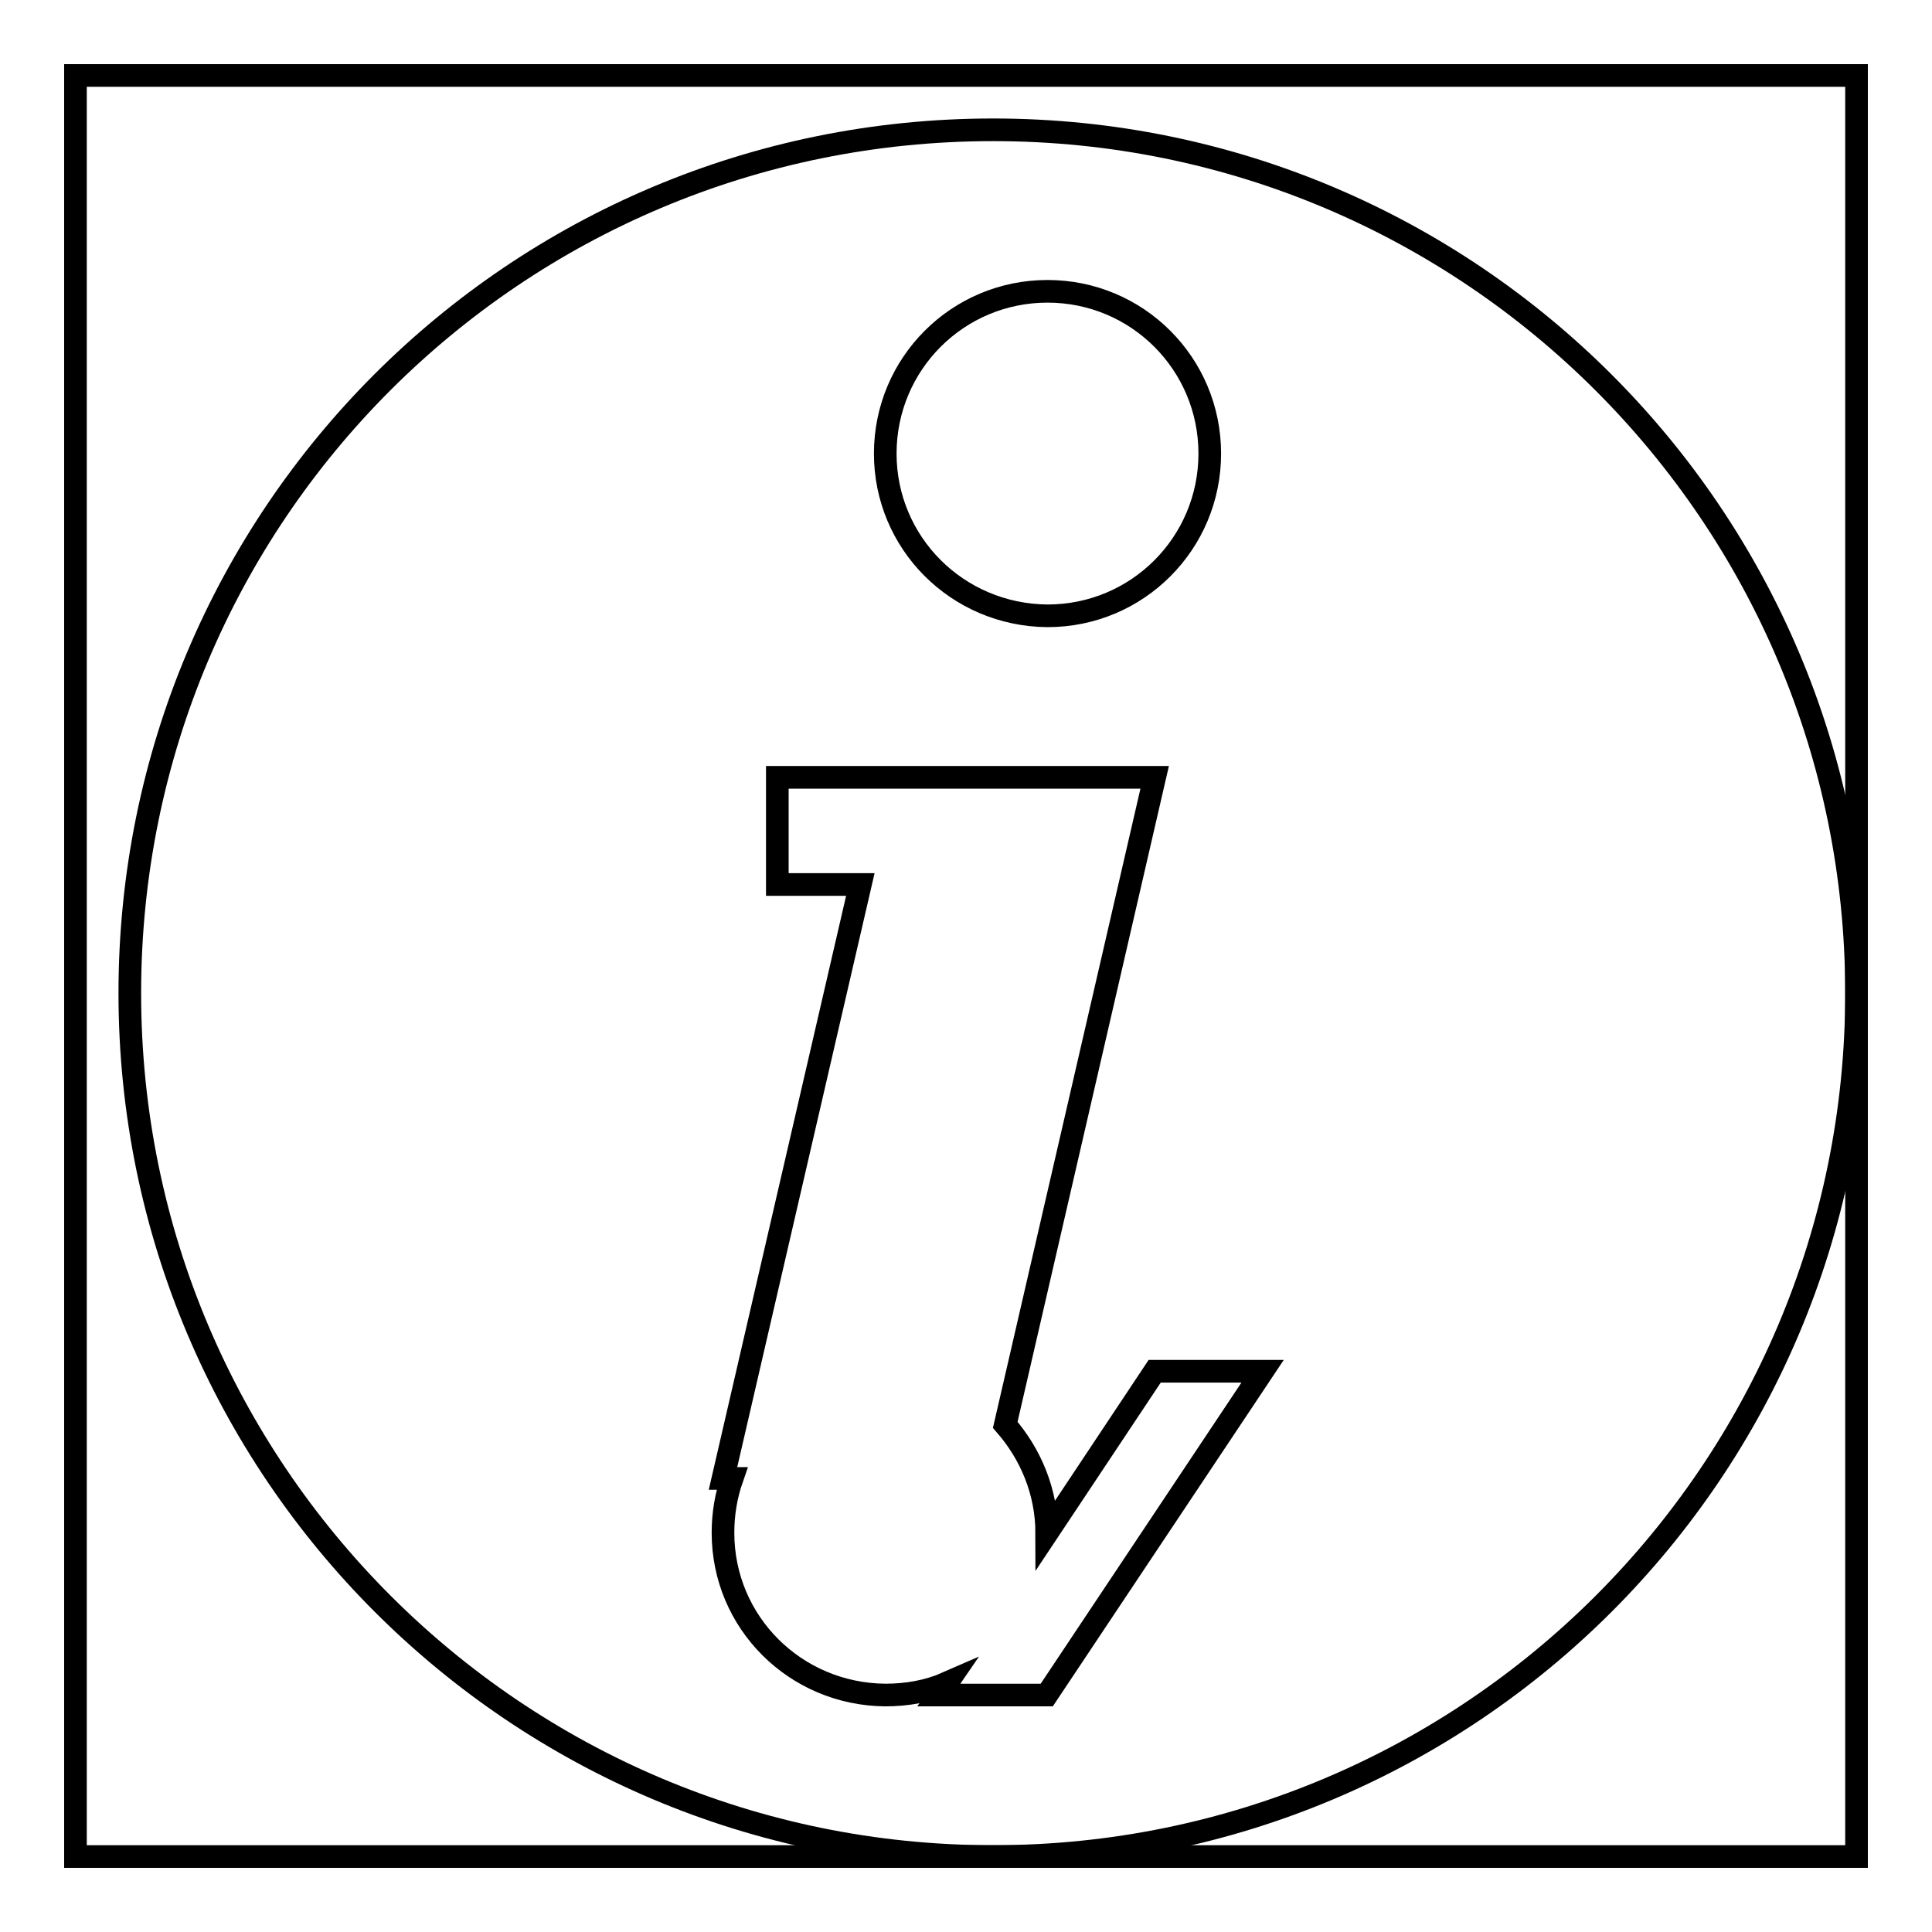
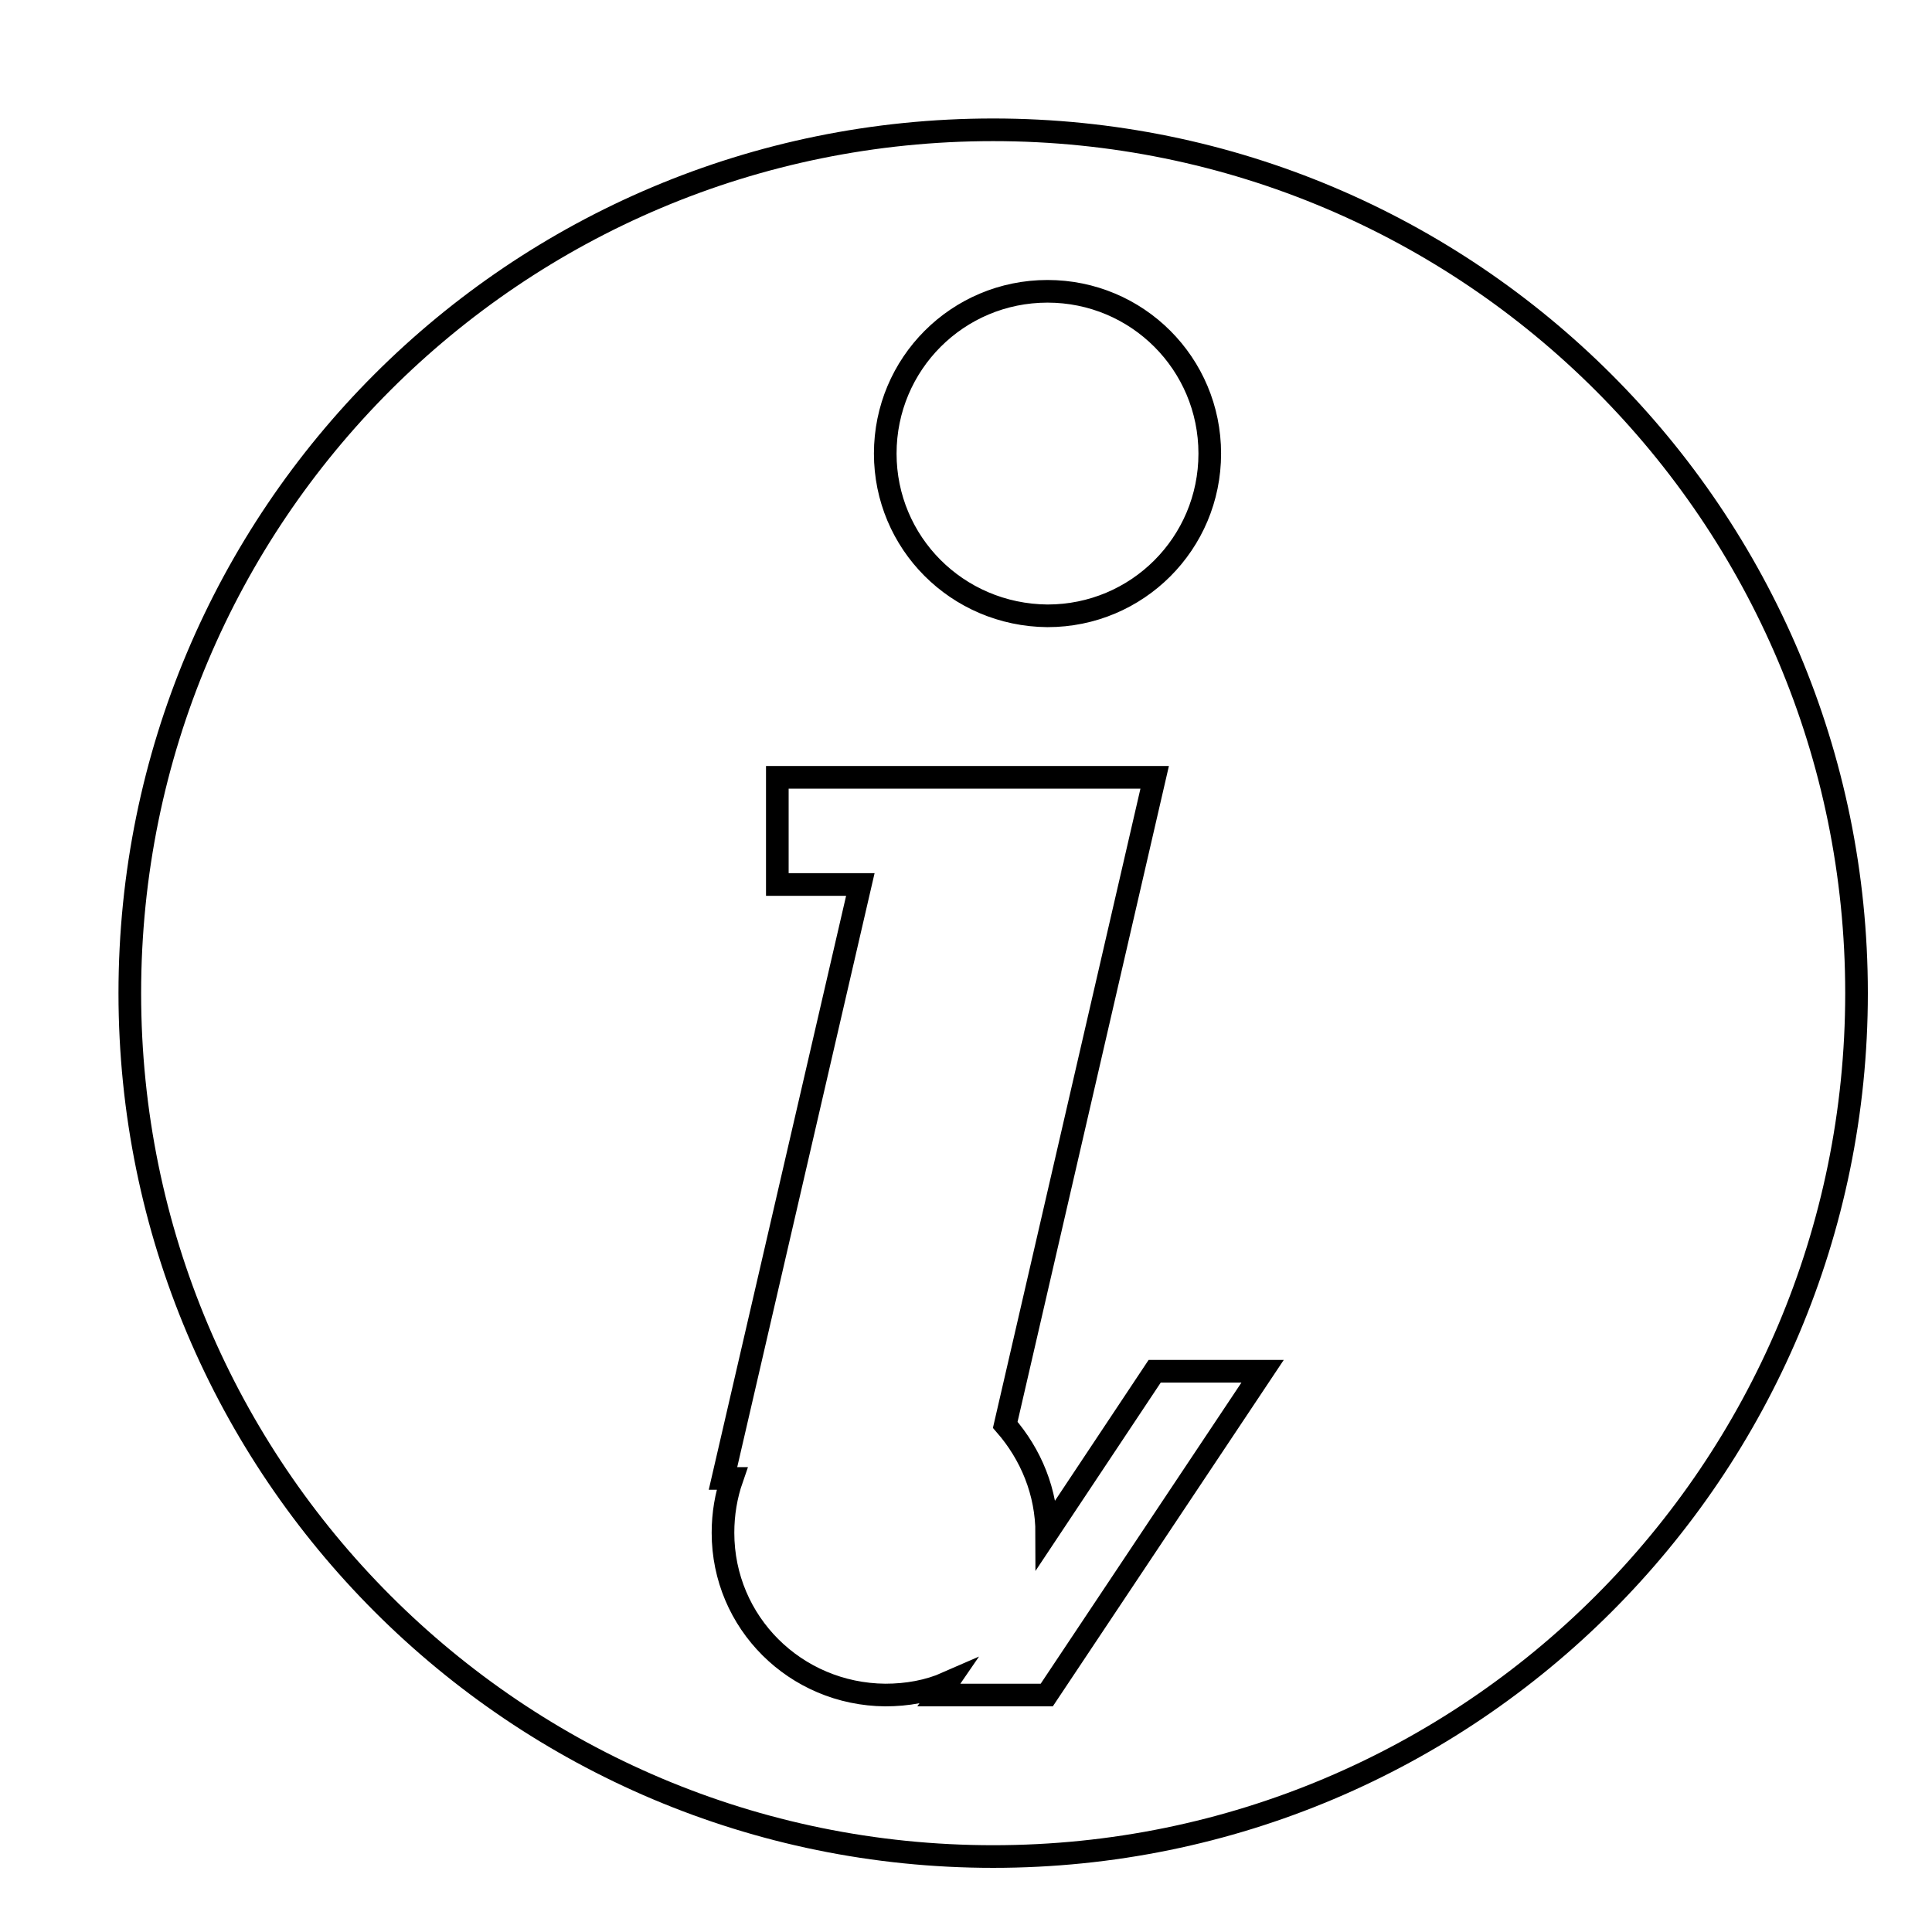
<svg xmlns="http://www.w3.org/2000/svg" version="1.1" x="0px" y="0px" viewBox="0 0 256 256" enable-background="new 0 0 256 256" xml:space="preserve">
  <g>
    <g>
      <path stroke-width="3" fill-opacity="0" stroke="#000000" d="M17.2,131.6c0,63.2,51.2,114.4,114.4,114.4S246,194.8,246,131.6c0-63.2-51.2-114.4-114.4-114.4C68.3,17.2,17.2,68.3,17.2,131.6z M117.3,60.1c0-11.9,9.6-21.5,21.5-21.5c11.9,0,21.5,9.6,21.5,21.5c0,11.9-9.6,21.5-21.5,21.5C126.8,81.5,117.3,71.9,117.3,60.1z M95.8,203.1c0-2.5,0.4-4.9,1.2-7.2h-1.2l18.2-78.7h-11V103h14.3h21.5H153l-19.8,85.8c3.4,3.9,5.5,8.9,5.5,14.4l14.3-21.5h14.3l-28.6,42.9h-14.3l1.1-1.6c-2.5,1.1-5.3,1.6-8.2,1.6C105.4,224.5,95.8,215,95.8,203.1z" />
-       <path stroke-width="3" fill-opacity="0" stroke="#000000" d="M10,10h236v236H10V10z" />
    </g>
  </g>
</svg>